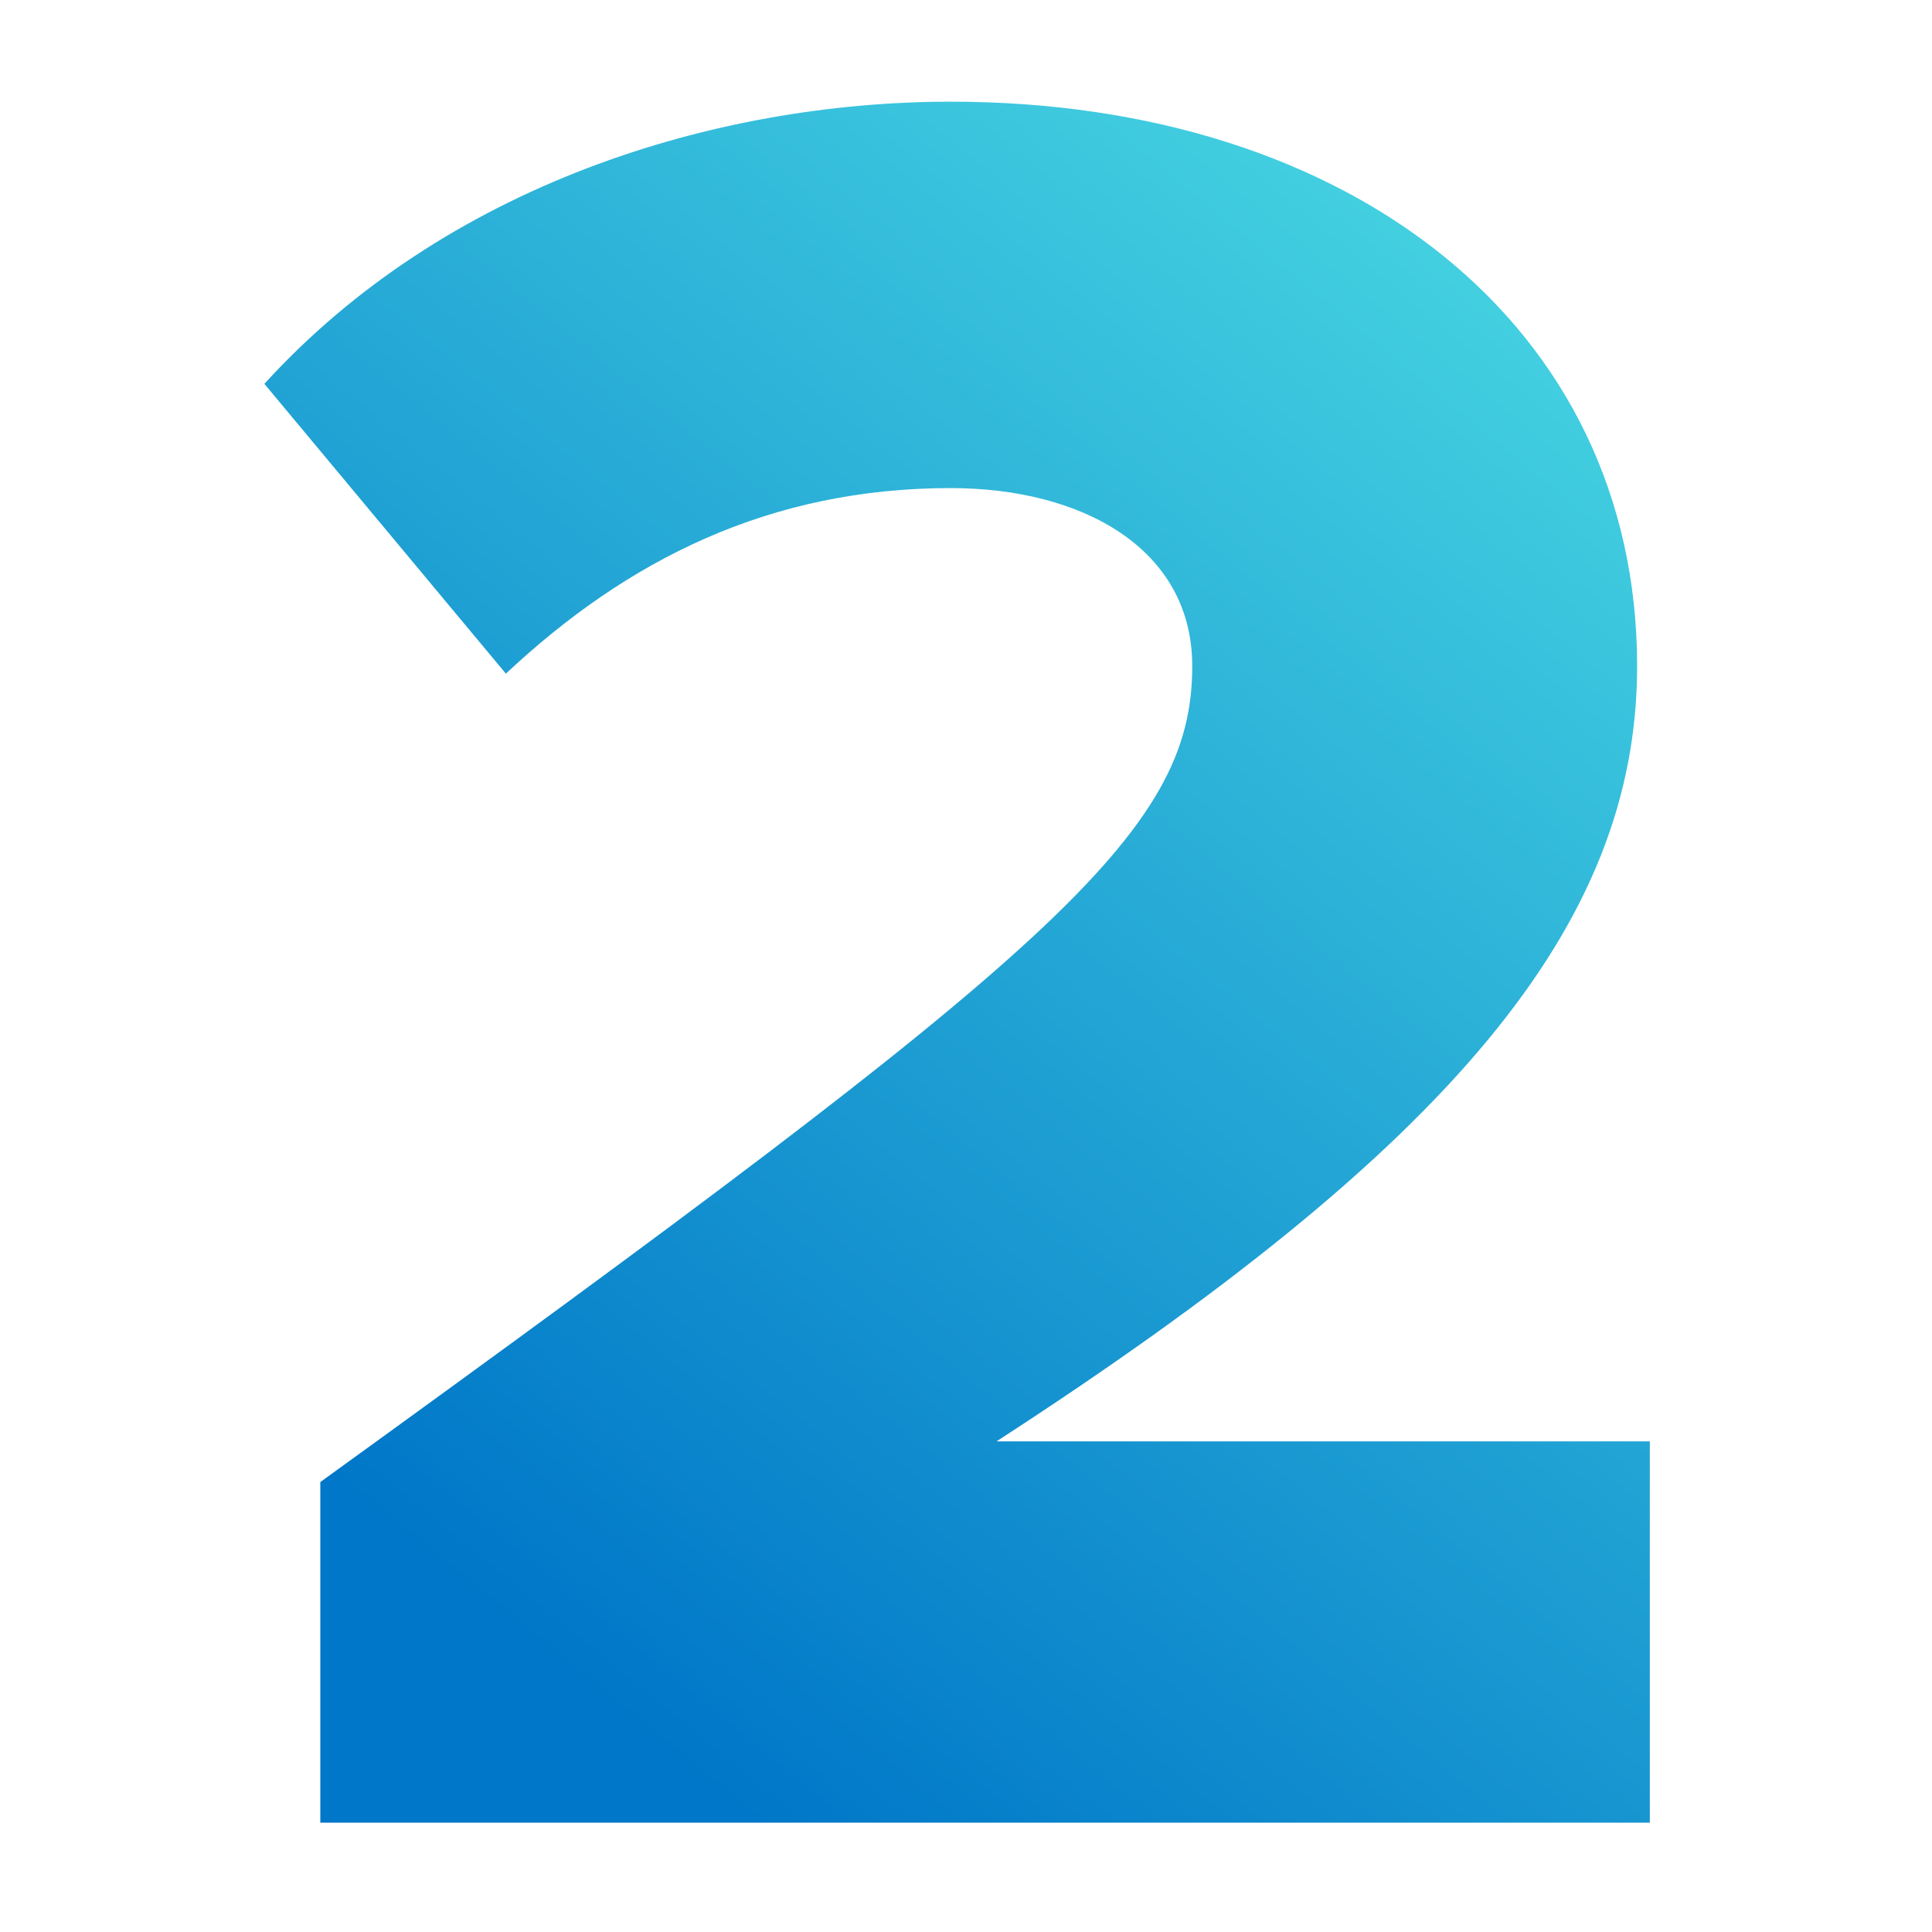
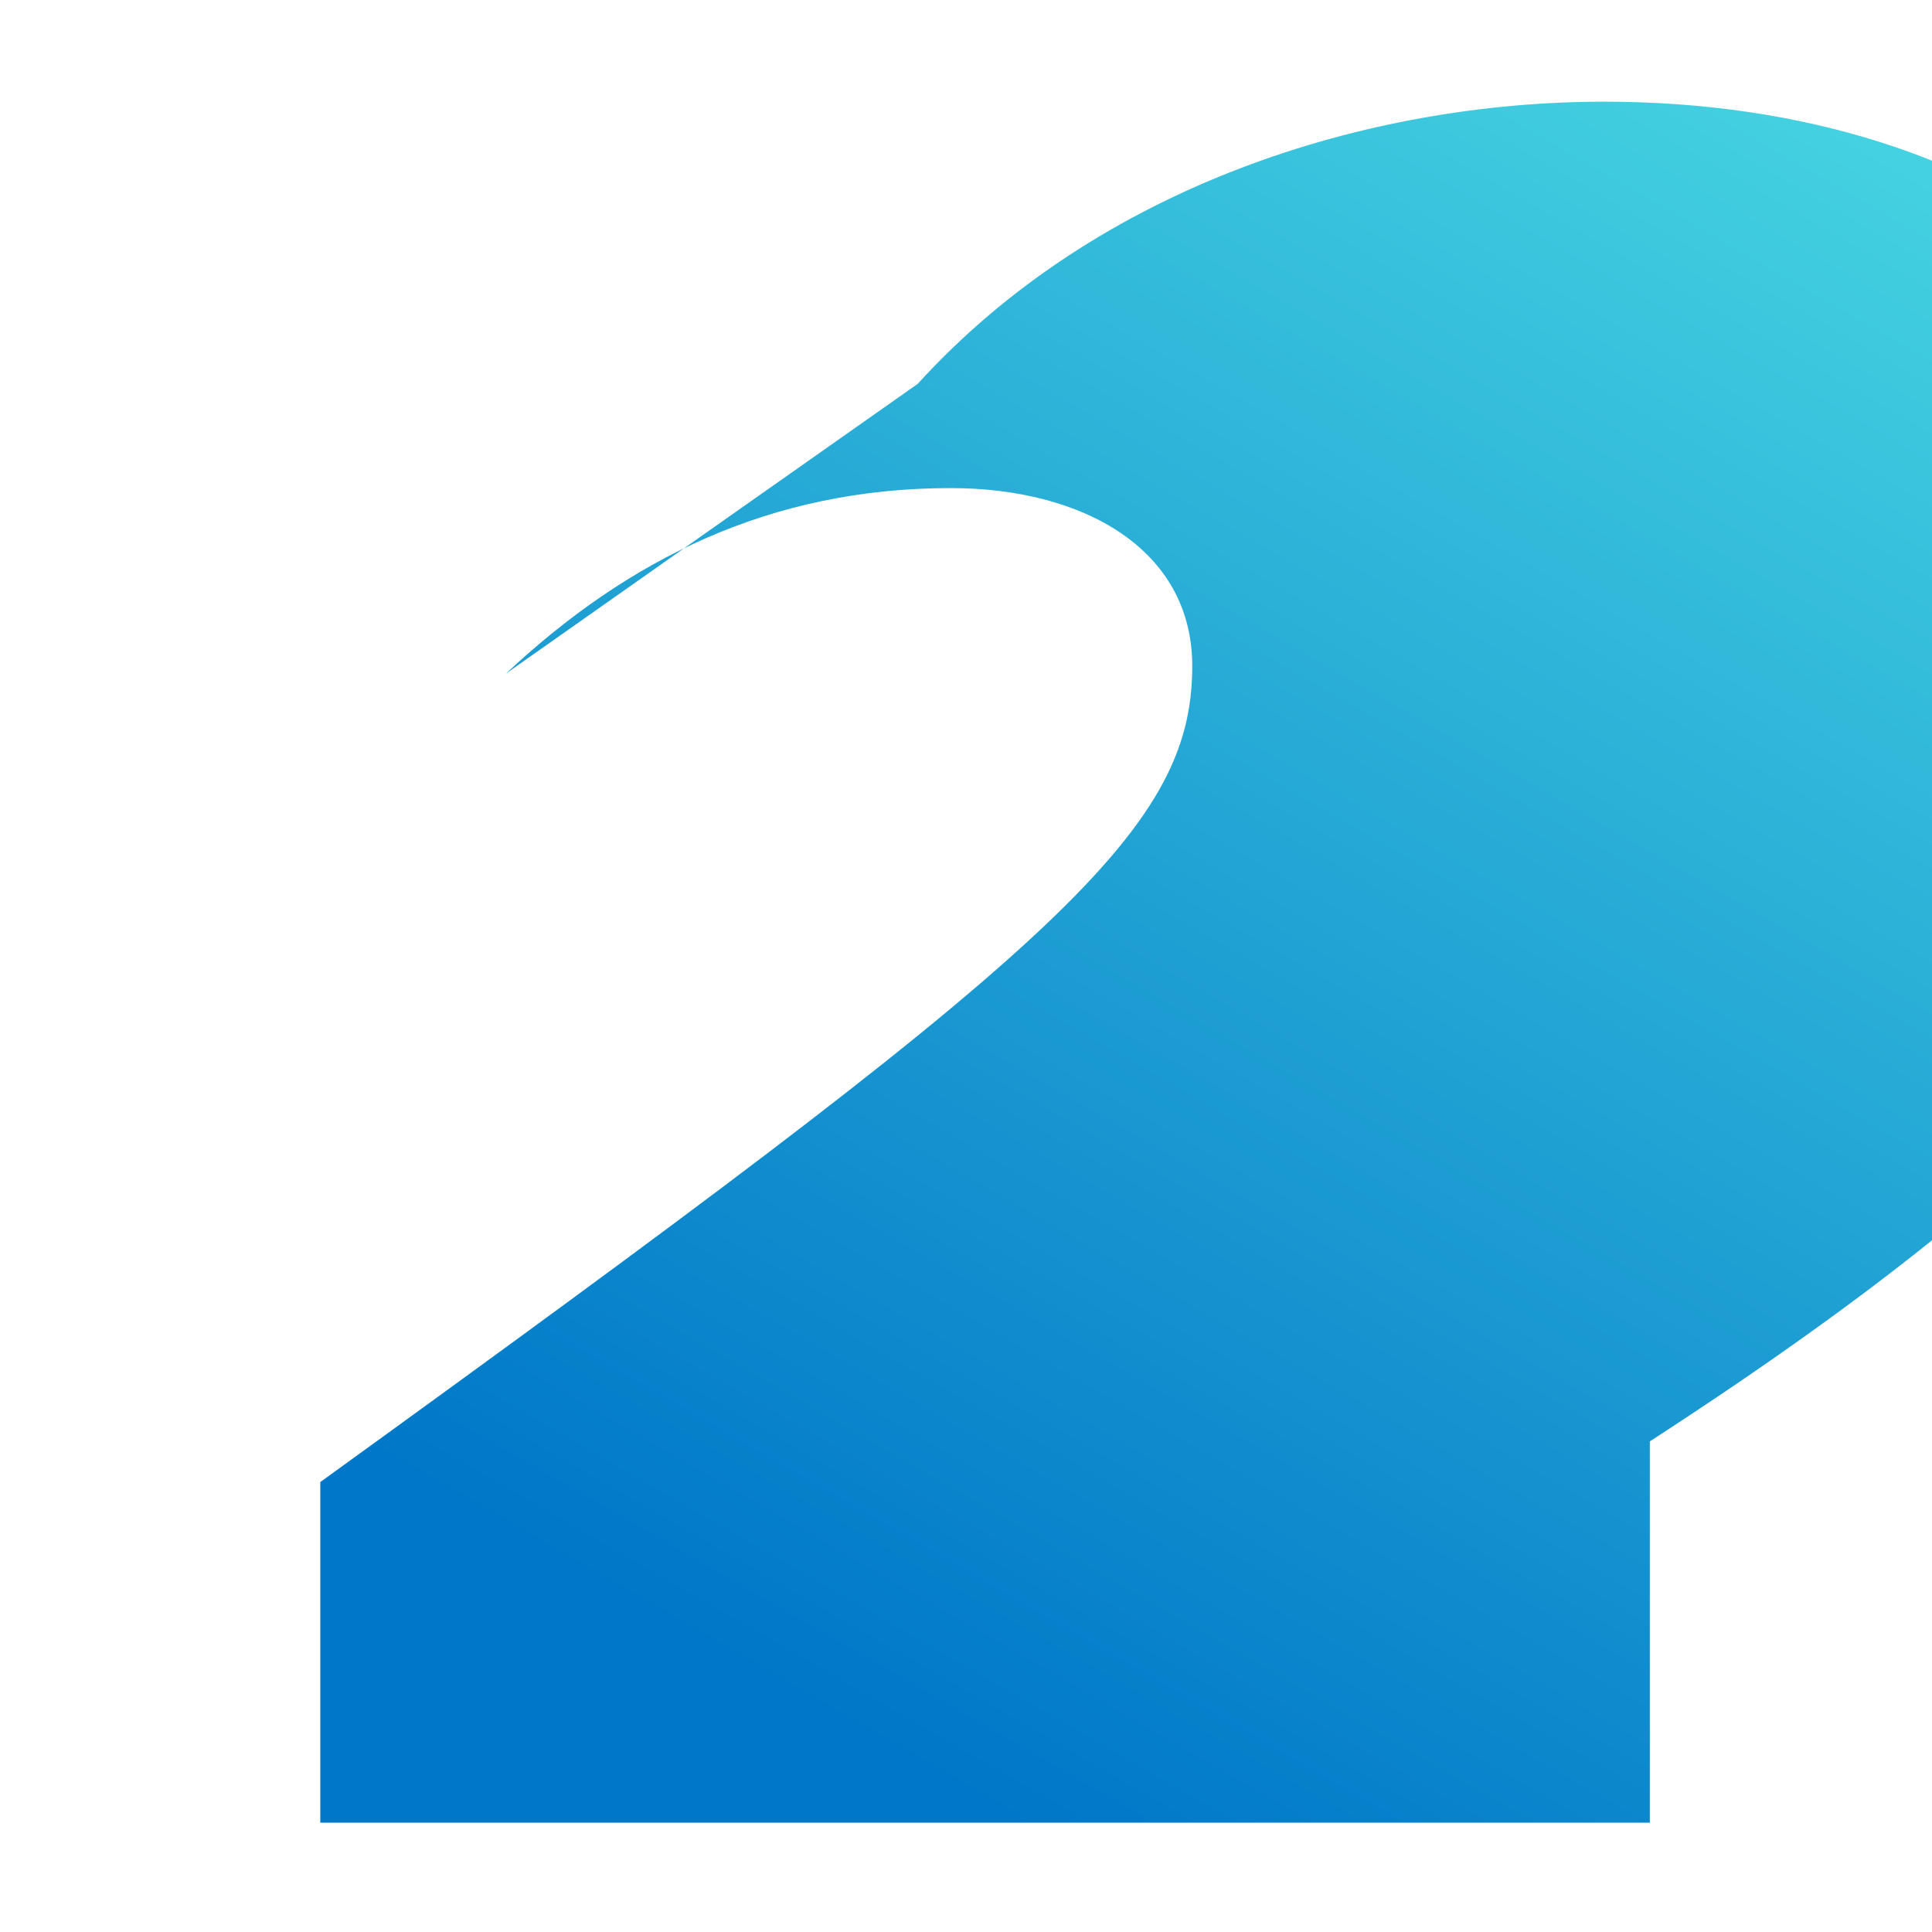
<svg xmlns="http://www.w3.org/2000/svg" width="95" height="95" viewBox="0 0 95 95">
  <defs>
    <linearGradient id="linear-gradient" x1="0.359" y1="1" x2="1" gradientUnits="objectBoundingBox">
      <stop offset="0" stop-color="#0077c8" />
      <stop offset="1" stop-color="#4ddde4" />
    </linearGradient>
  </defs>
  <g id="Group_359" data-name="Group 359" transform="translate(-3778 -4140)">
-     <rect id="Rectangle_445" data-name="Rectangle 445" width="95" height="95" transform="translate(3778 4140)" fill="none" />
-     <path id="Path_214" data-name="Path 214" d="M5.5,0H70.875V-18.75H38.75c22.375-14.5,31.5-25.375,31.5-38.125,0-16.75-14.125-27.75-33.75-27.75-11.625,0-24.875,4.125-33.75,13.875L14.625-56.5c6-5.625,13-9.125,21.875-9.125,6.5,0,11.875,3,11.875,8.75,0,8.25-6.75,14-42.875,40.125Z" transform="translate(3788.25 4229.625)" fill="url(#linear-gradient)" />
+     <path id="Path_214" data-name="Path 214" d="M5.5,0H70.875V-18.75c22.375-14.5,31.5-25.375,31.5-38.125,0-16.75-14.125-27.75-33.75-27.75-11.625,0-24.875,4.125-33.75,13.875L14.625-56.5c6-5.625,13-9.125,21.875-9.125,6.5,0,11.875,3,11.875,8.75,0,8.25-6.75,14-42.875,40.125Z" transform="translate(3788.25 4229.625)" fill="url(#linear-gradient)" />
  </g>
</svg>